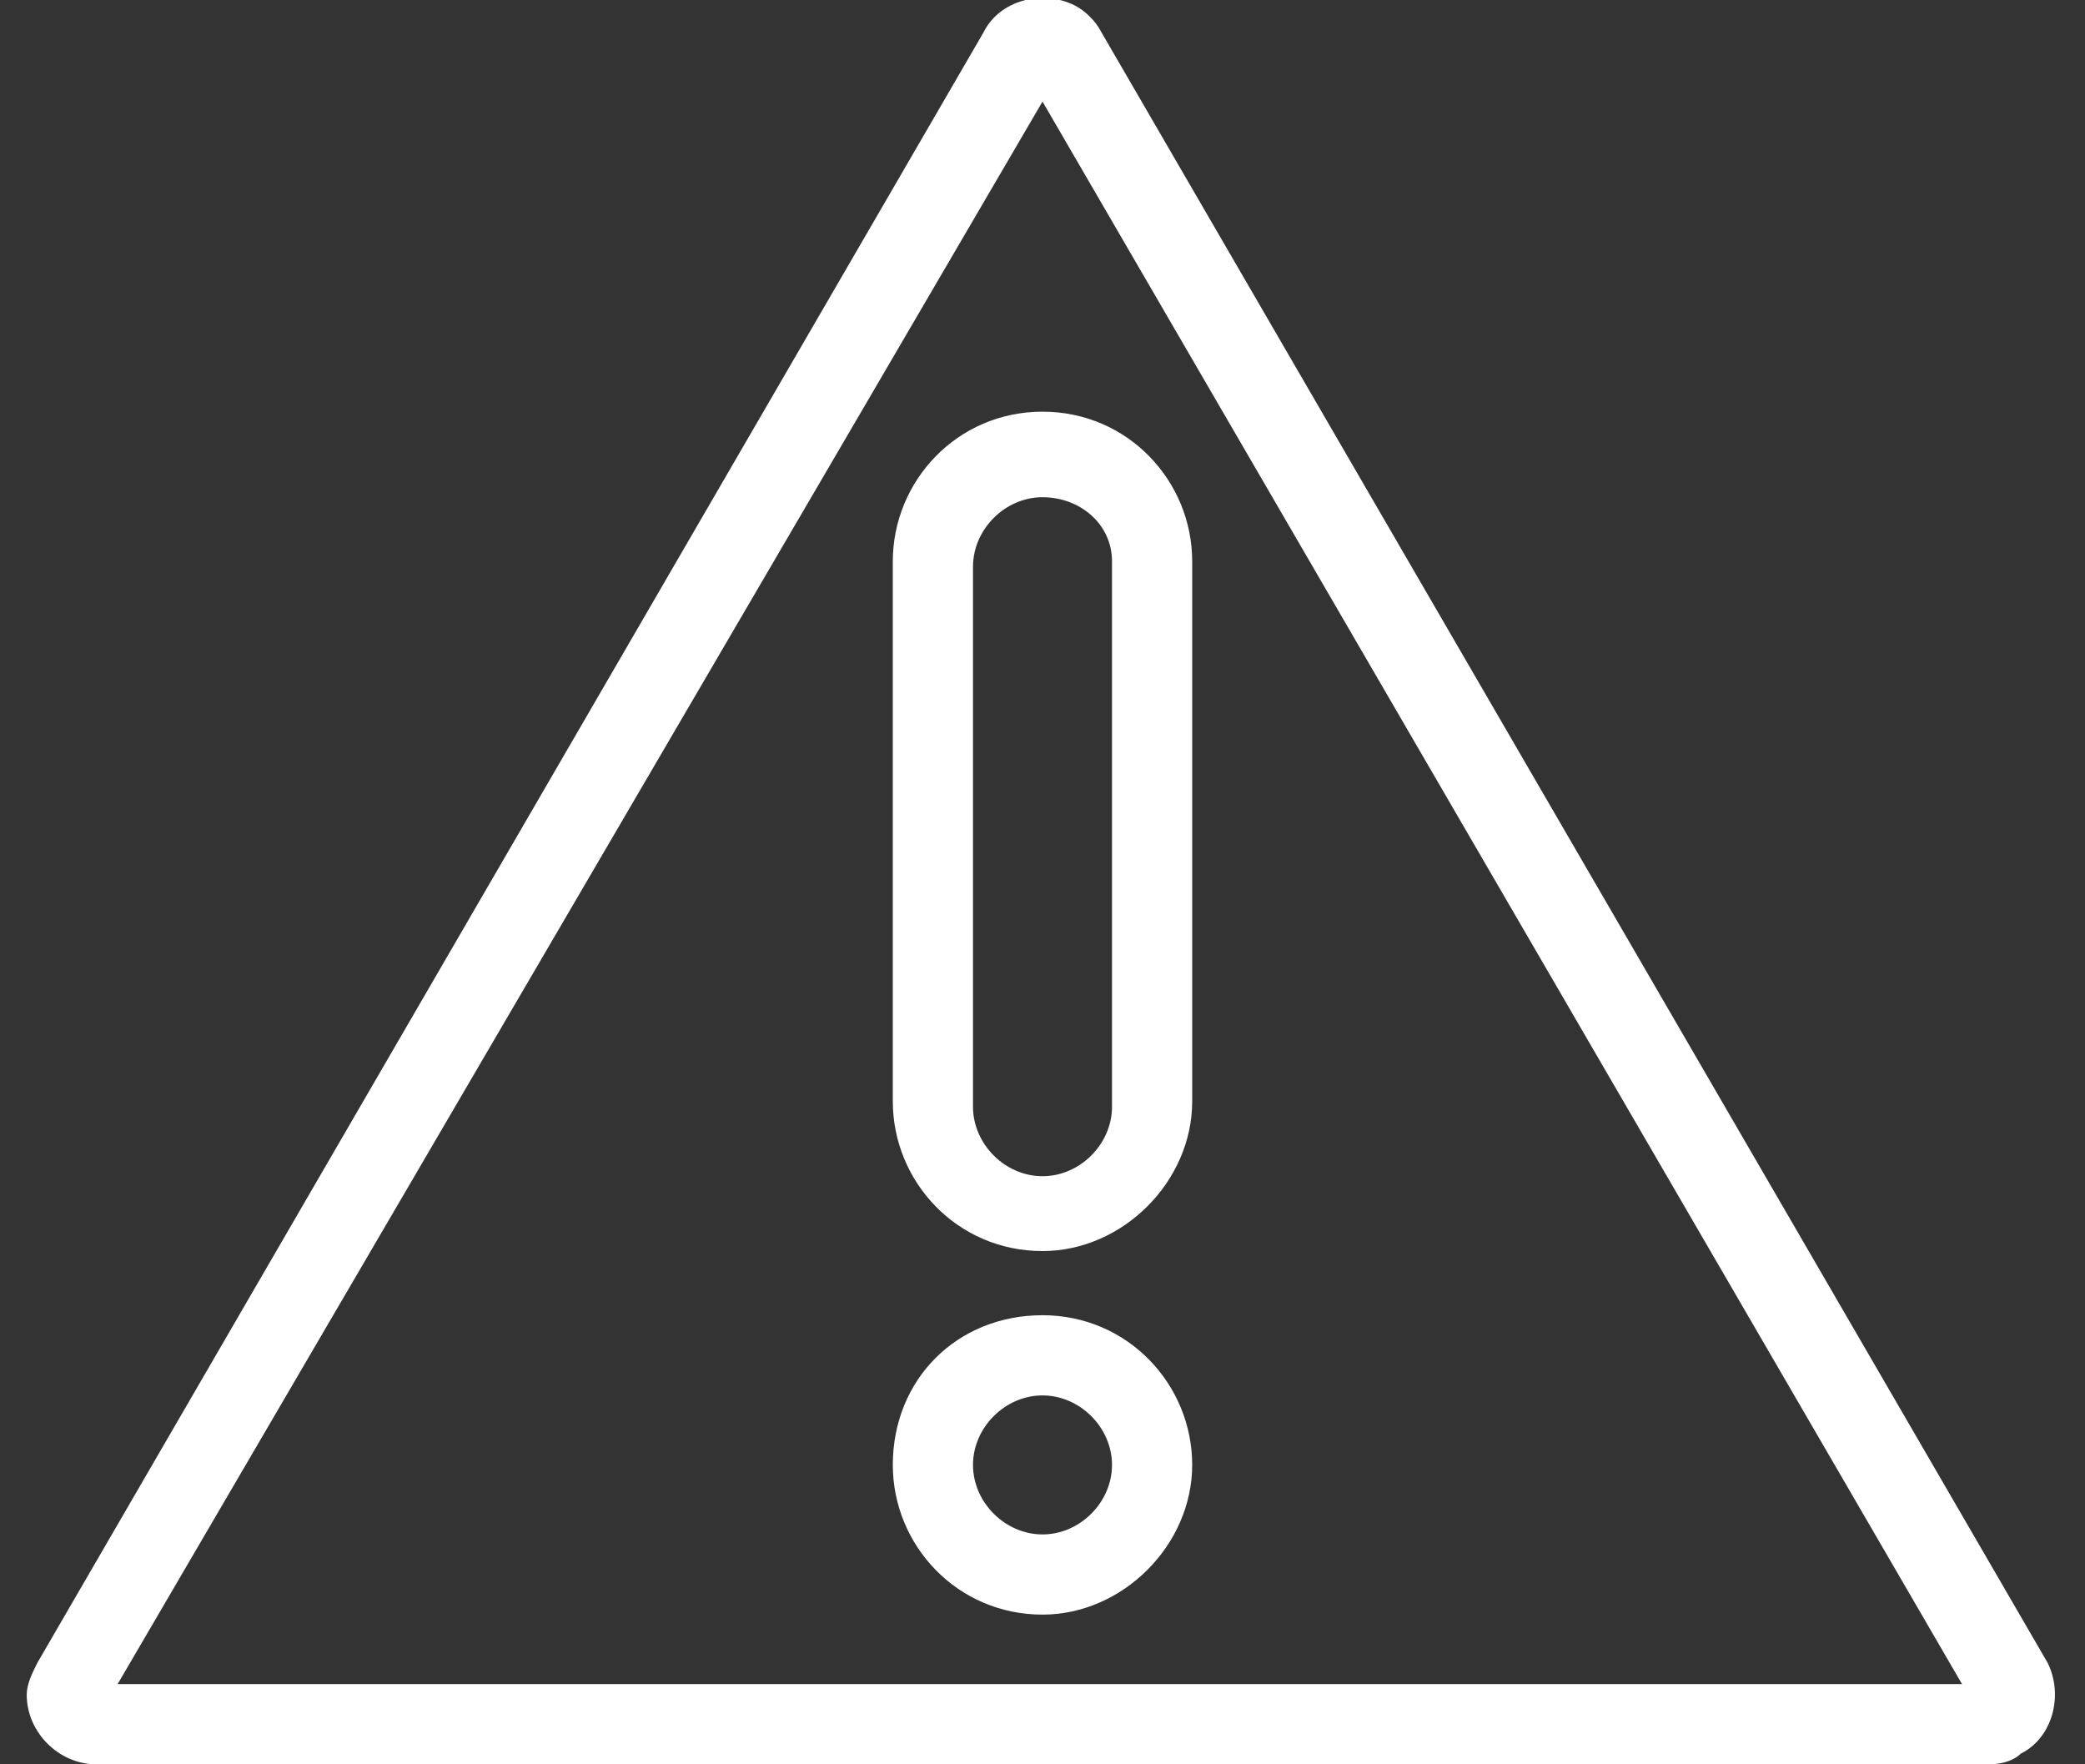
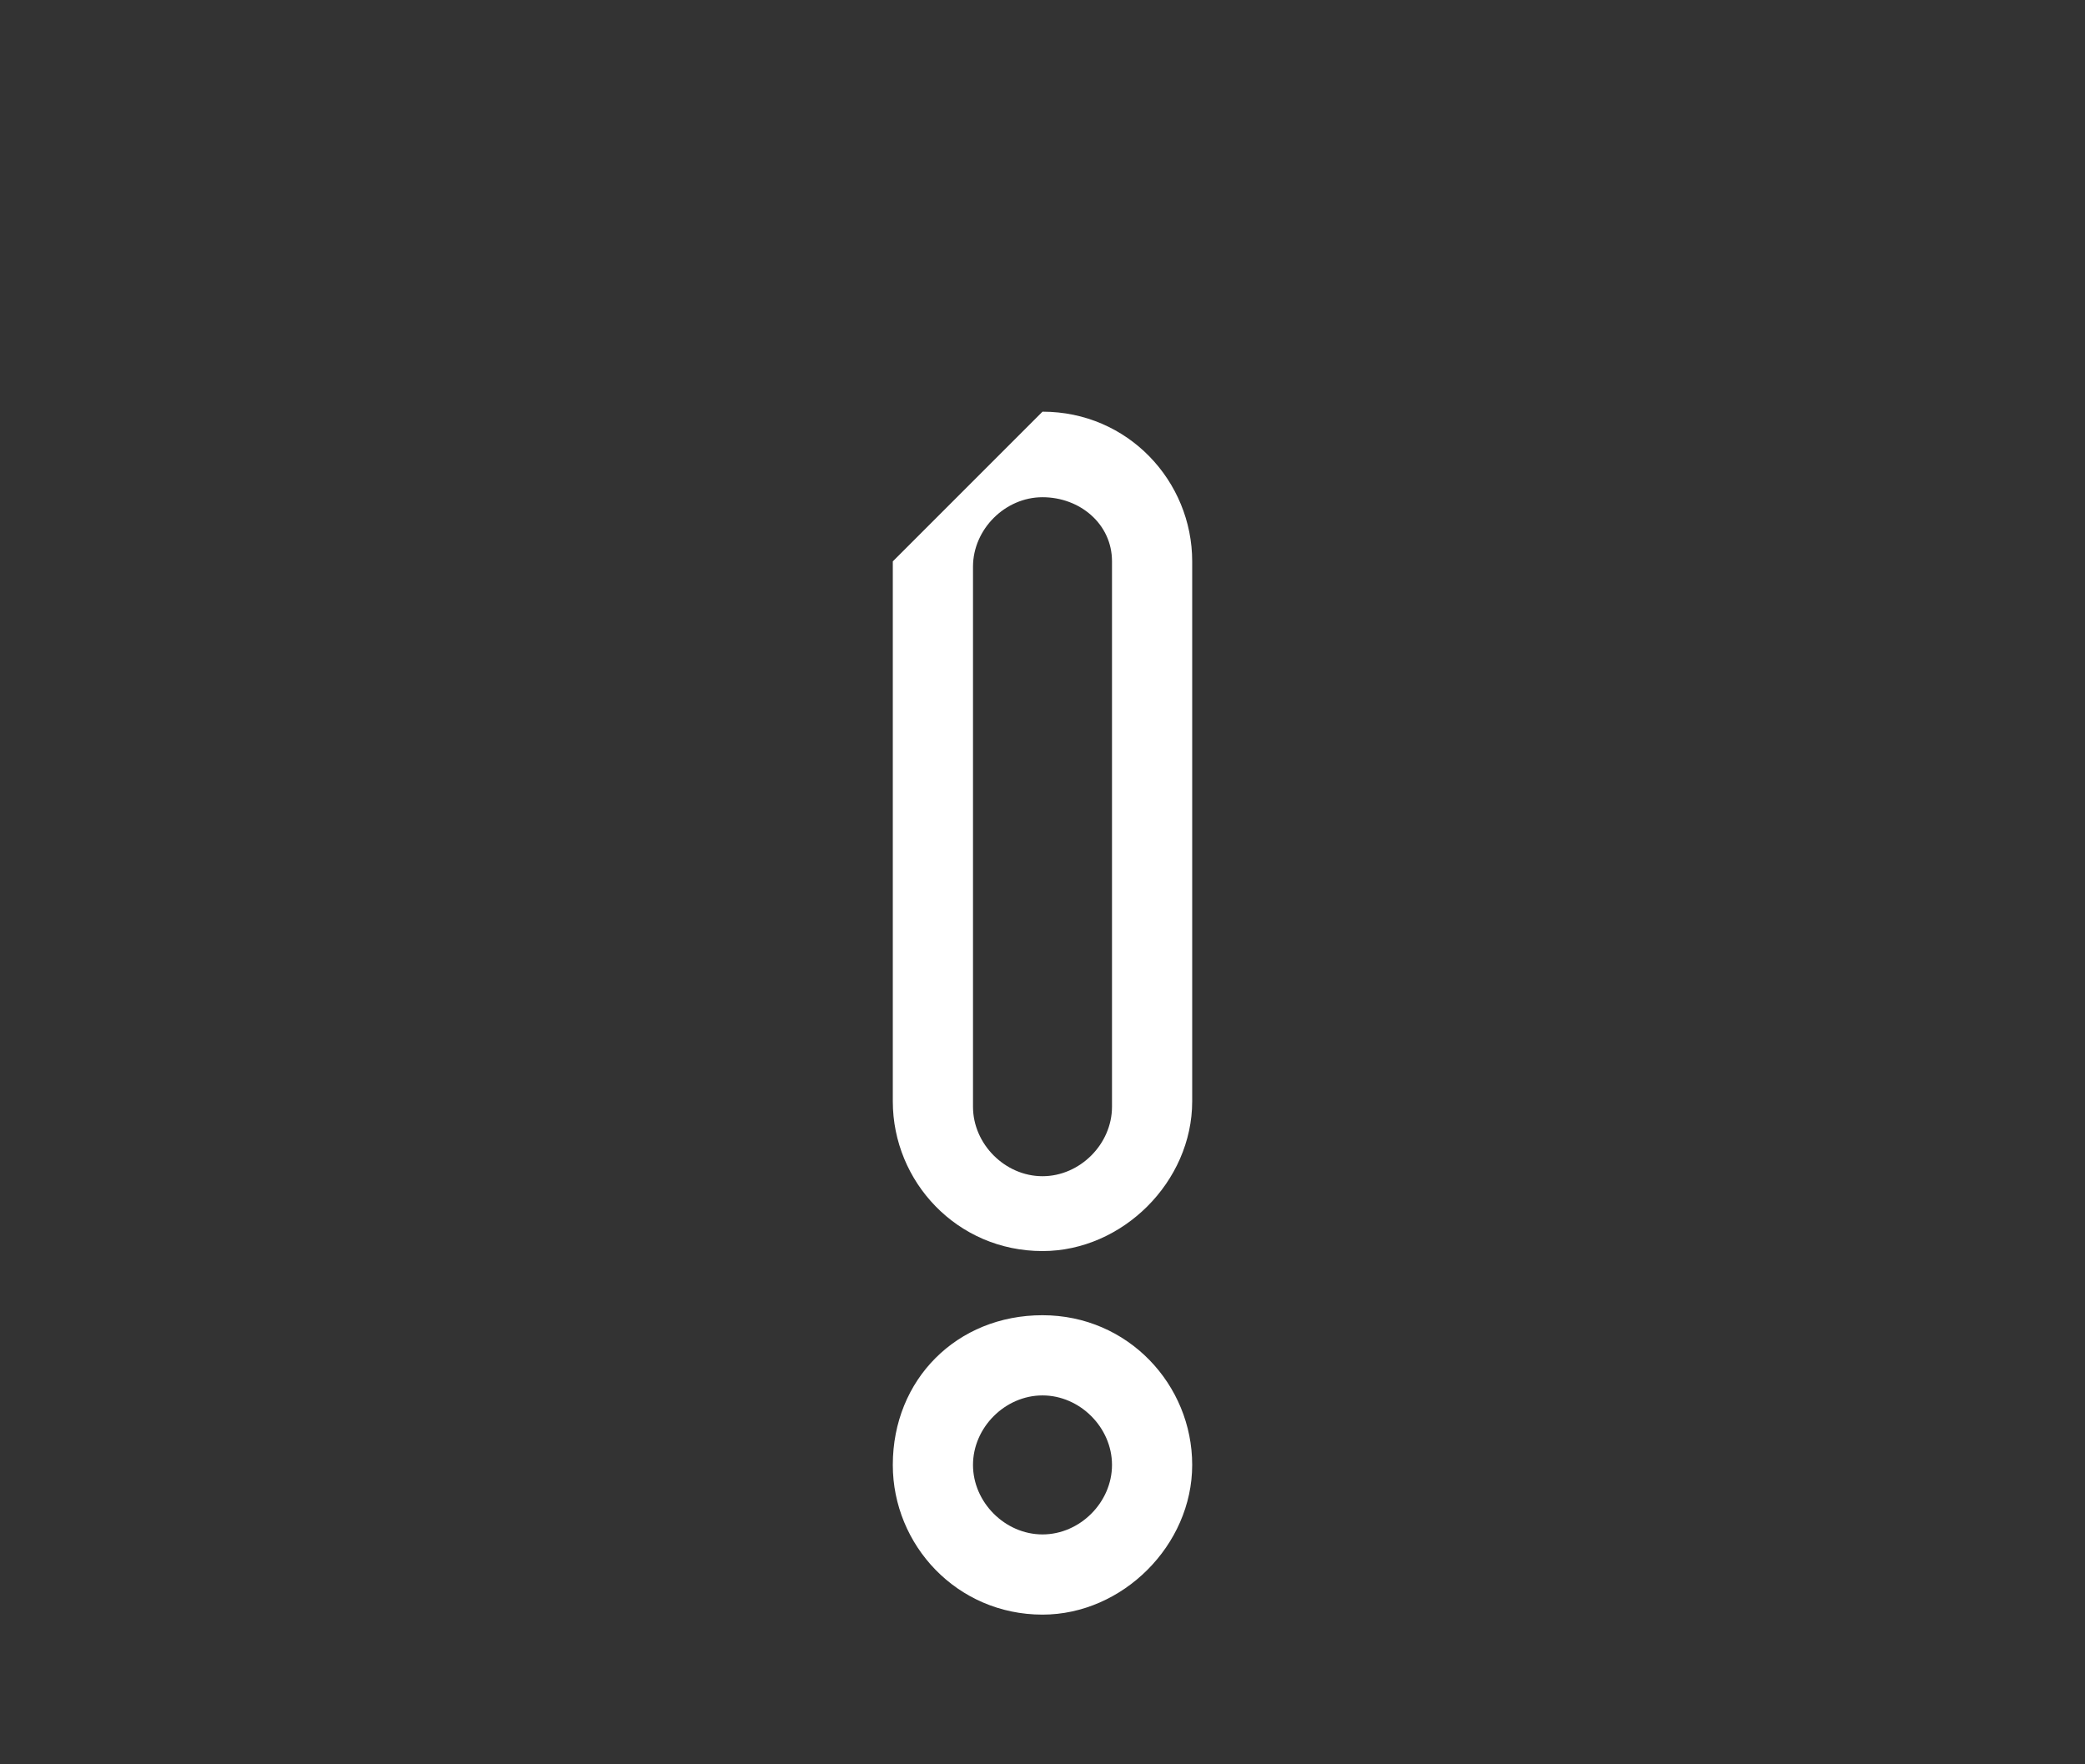
<svg xmlns="http://www.w3.org/2000/svg" id="Слой_1" x="0px" y="0px" viewBox="0 0 39 33" style="enable-background:new 0 0 39 33;" xml:space="preserve">
  <rect x="0" y="0" width="39" height="33" fill="#333333" stroke="none" />
  <style type="text/css"> .st0{fill:#FFFFFF;} </style>
-   <path class="st0" d="M37.2,33H1.8c-0.7,0-1.3-0.6-1.3-1.3c0-0.2,0.1-0.4,0.2-0.6L18.4,0.6c0.3-0.6,1.1-0.8,1.7-0.5 c0.2,0.1,0.4,0.3,0.5,0.5l17.7,30.5c0.3,0.6,0.1,1.4-0.5,1.7C37.7,32.9,37.5,33,37.2,33z M19.5,1.9L2.2,31.5h34.5L19.5,1.9z" />
-   <path class="st0" d="M19.5,9.3c-0.7,0-1.3,0.6-1.3,1.3v10.1c0,0.7,0.6,1.3,1.3,1.3c0.7,0,1.3-0.6,1.3-1.3V10.5 C20.8,9.8,20.2,9.3,19.5,9.3z M19.5,7.7c1.6,0,2.8,1.3,2.8,2.8v10.1c0,1.5-1.3,2.8-2.8,2.8c-1.6,0-2.8-1.3-2.8-2.8V10.5 C16.7,9,17.9,7.7,19.5,7.7z" />
+   <path class="st0" d="M19.5,9.3c-0.7,0-1.3,0.6-1.3,1.3v10.1c0,0.7,0.6,1.3,1.3,1.3c0.7,0,1.3-0.6,1.3-1.3V10.5 C20.8,9.8,20.2,9.3,19.5,9.3z M19.5,7.7c1.6,0,2.8,1.3,2.8,2.8v10.1c0,1.5-1.3,2.8-2.8,2.8c-1.6,0-2.8-1.3-2.8-2.8V10.5 z" />
  <path class="st0" d="M19.5,26.1c-0.7,0-1.3,0.6-1.3,1.3c0,0.7,0.6,1.3,1.3,1.3c0.7,0,1.3-0.6,1.3-1.3C20.8,26.7,20.2,26.1,19.5,26.1 z M19.5,24.6c1.6,0,2.8,1.3,2.8,2.8c0,1.5-1.3,2.8-2.8,2.8c-1.6,0-2.8-1.3-2.8-2.8C16.7,25.8,17.9,24.6,19.5,24.6z" />
</svg>